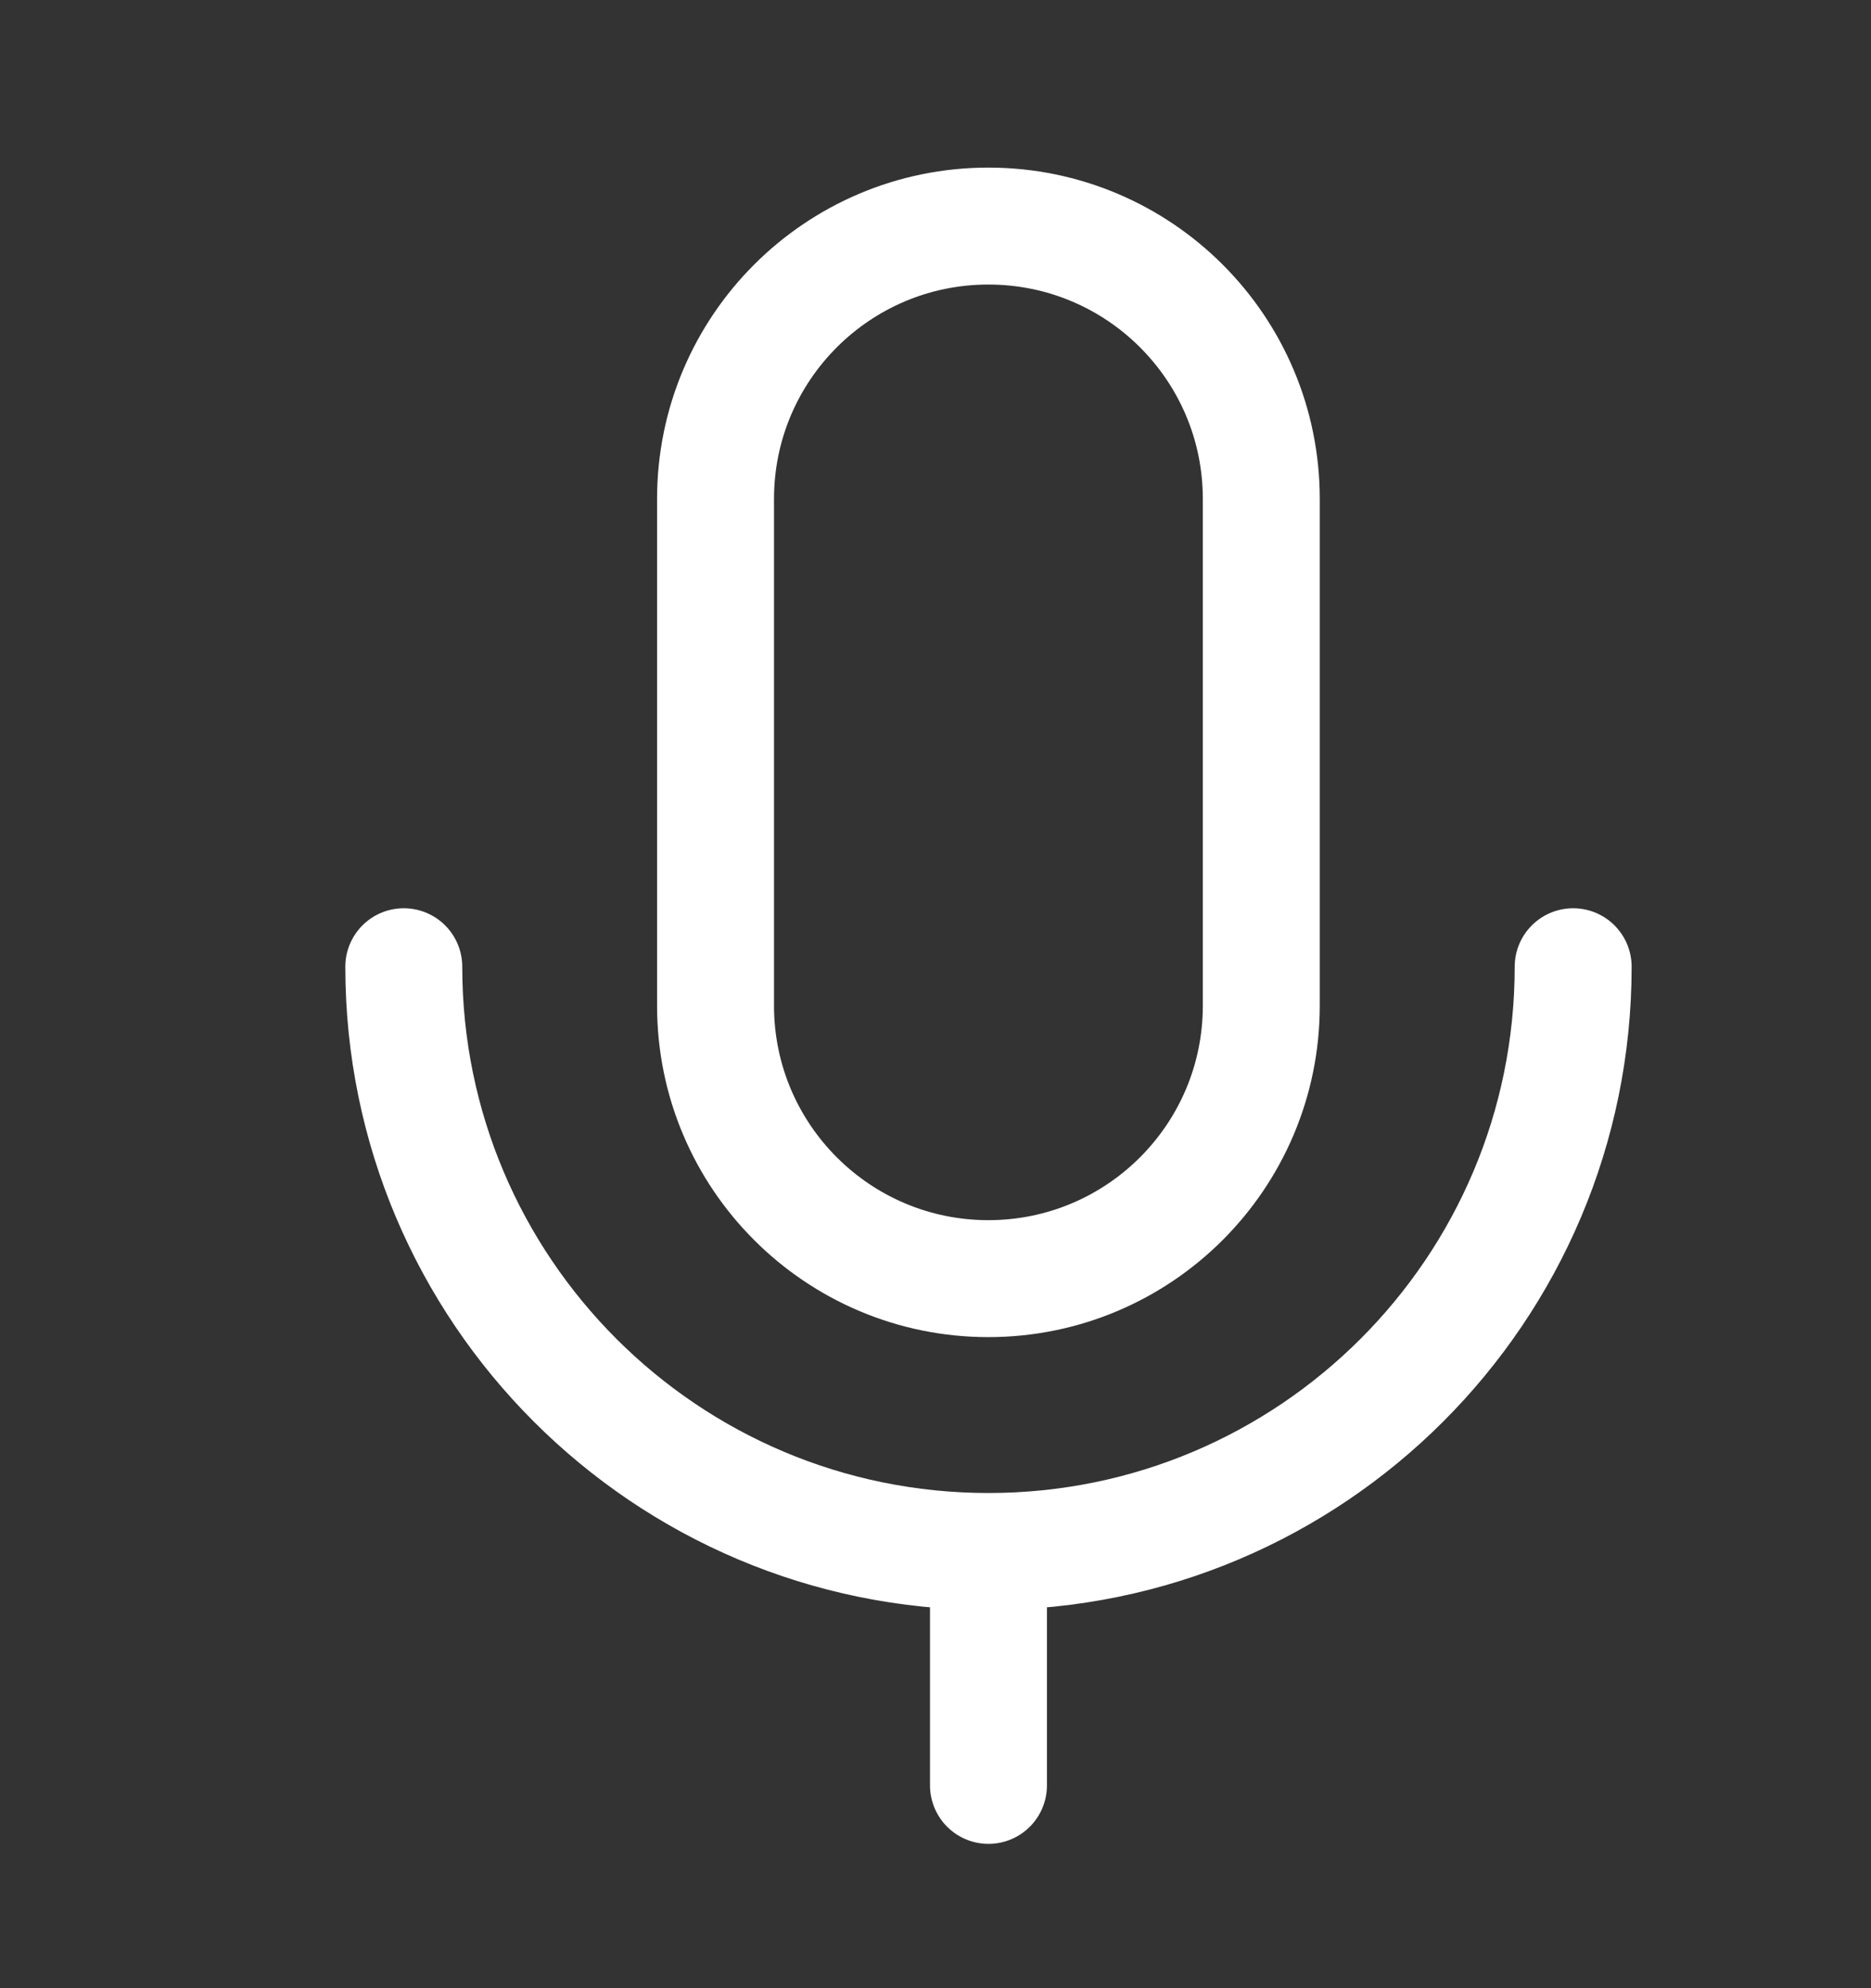
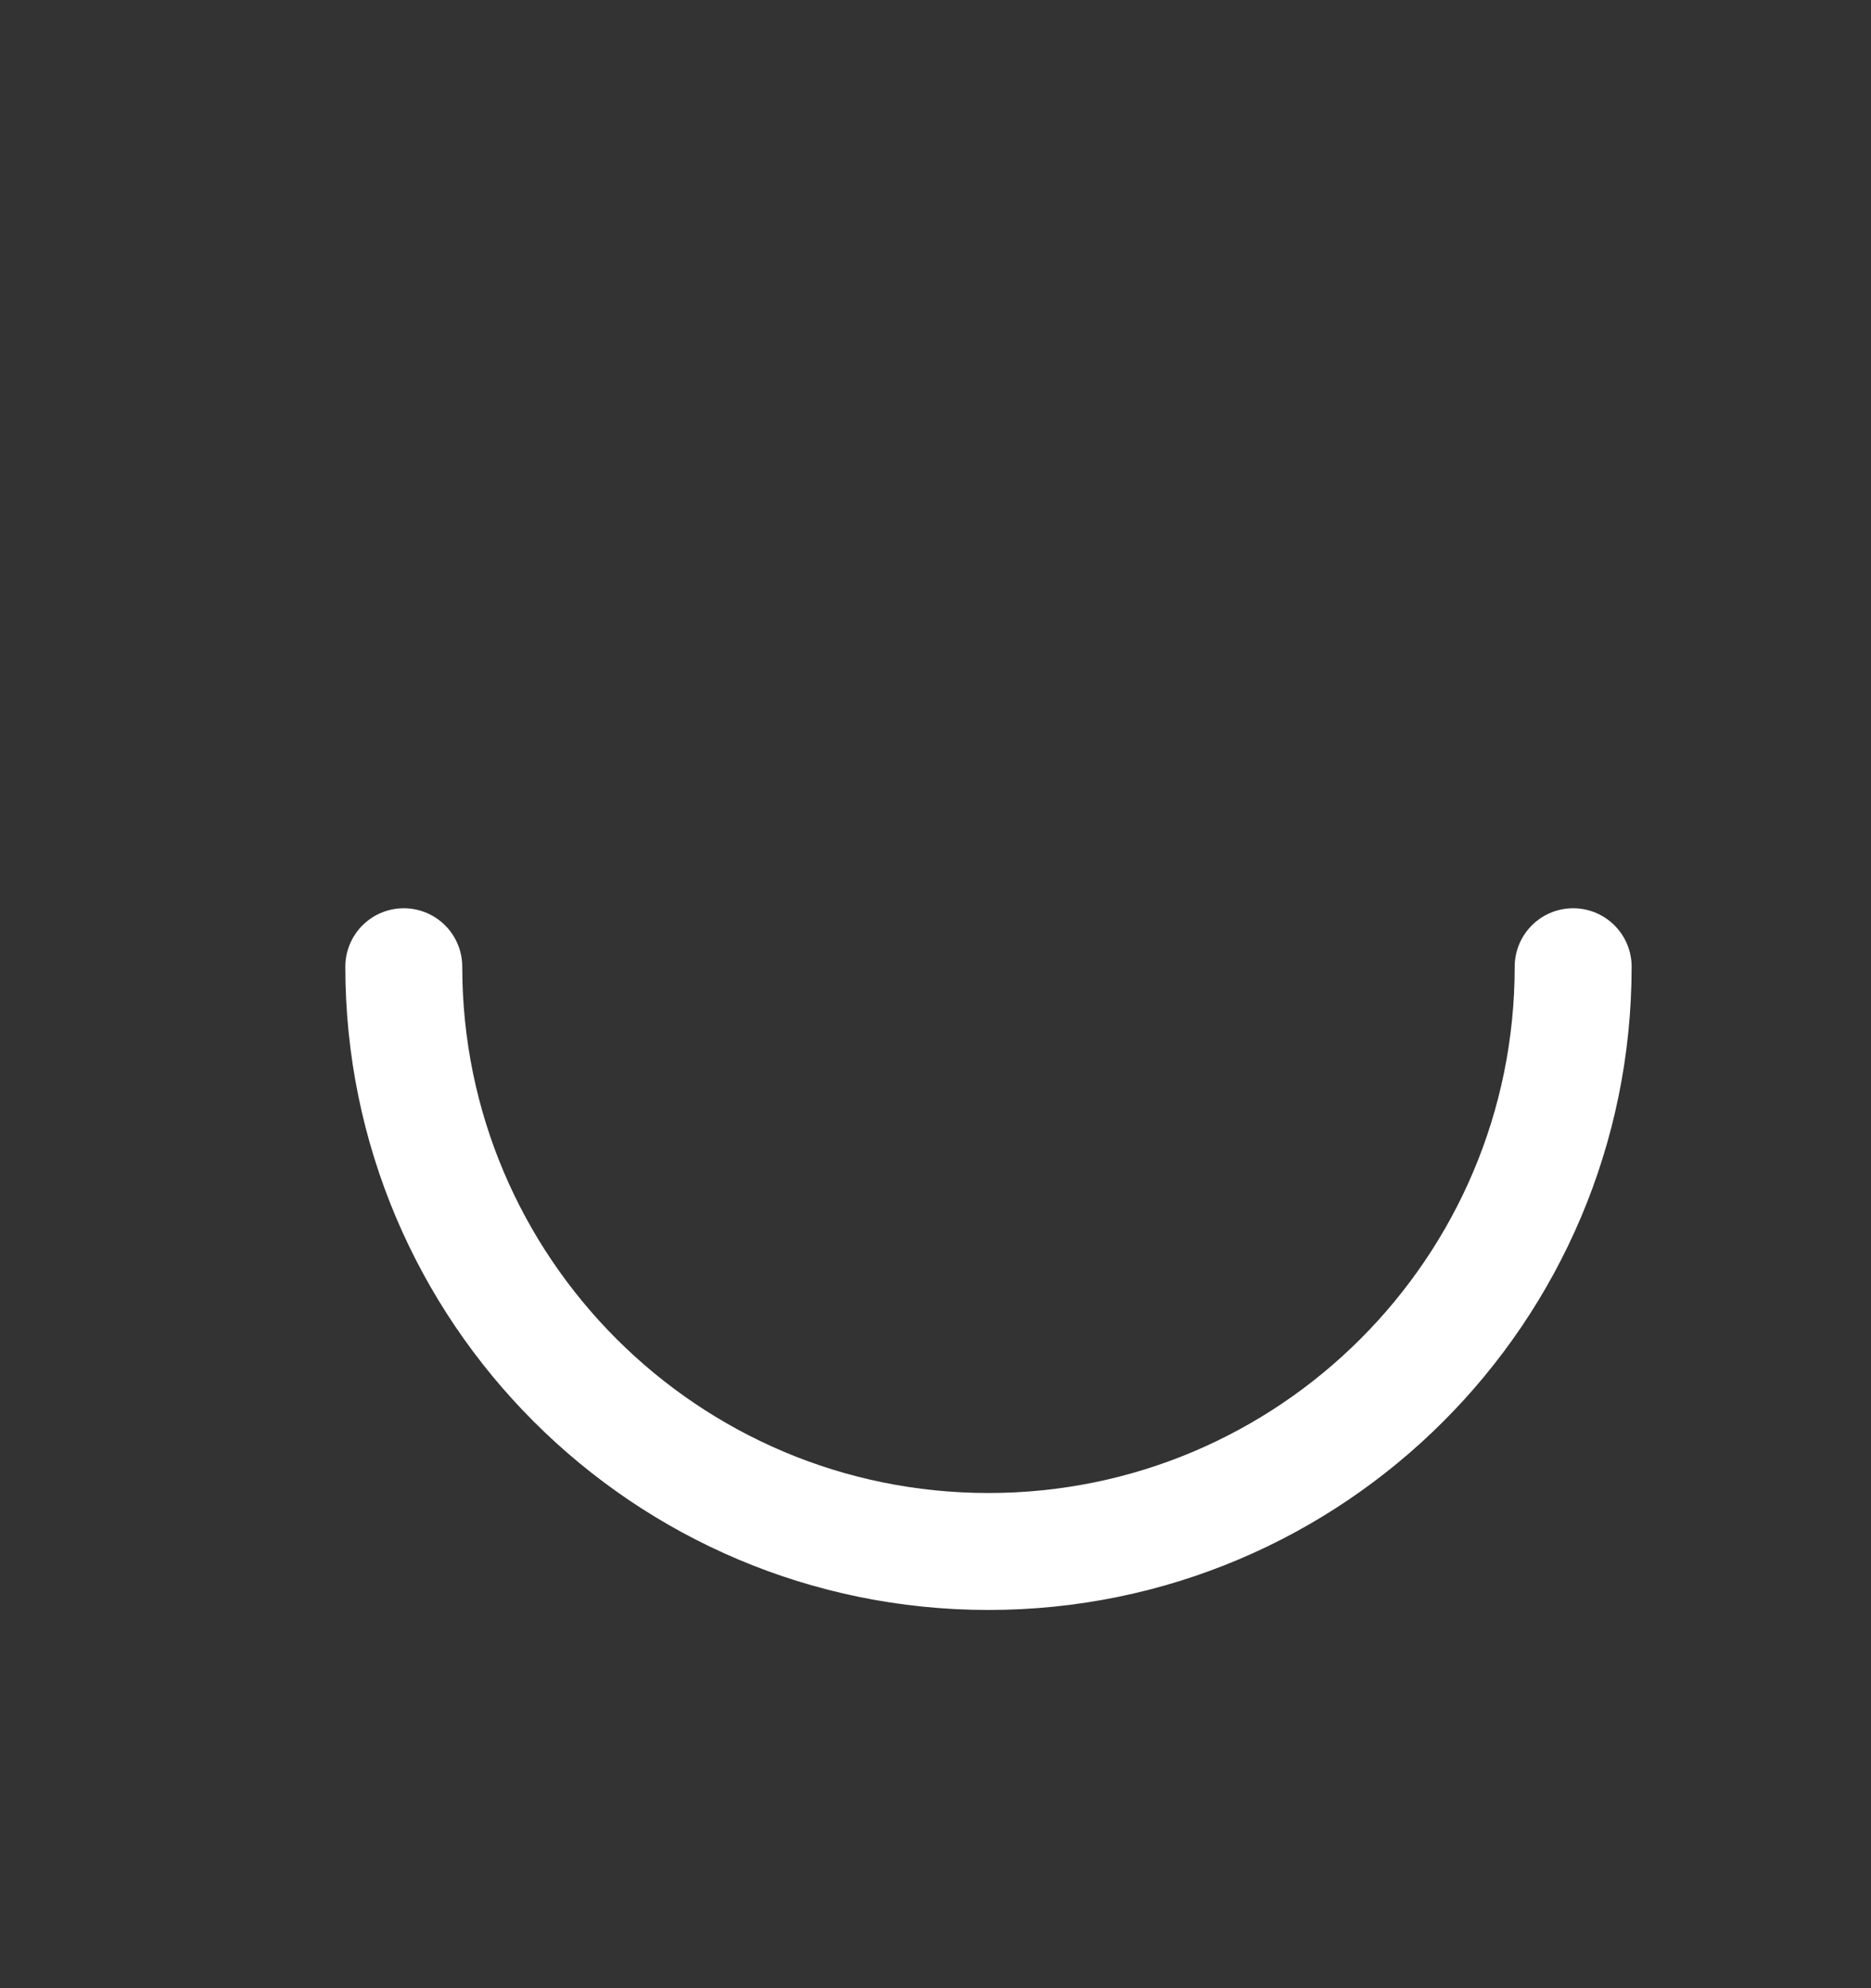
<svg xmlns="http://www.w3.org/2000/svg" width="16" height="17" viewBox="0 0 16 17" fill="none">
  <rect x="0" y="0" width="16" height="17" fill="#333333" stroke="none" />
-   <path d="M10.786 4.266C10.786 2.977 9.741 1.933 8.452 1.933C7.164 1.933 6.119 2.977 6.119 4.266V8.599C6.119 9.888 7.164 10.933 8.452 10.933C9.741 10.933 10.786 9.888 10.786 8.599V4.266Z" stroke="white" stroke-linejoin="round" />
-   <path d="M3.453 8.266C3.453 11.027 5.692 13.266 8.453 13.266M8.453 13.266C11.214 13.266 13.453 11.027 13.453 8.266M8.453 13.266V15.266" stroke="white" stroke-linecap="round" stroke-linejoin="round" />
+   <path d="M3.453 8.266C3.453 11.027 5.692 13.266 8.453 13.266M8.453 13.266C11.214 13.266 13.453 11.027 13.453 8.266M8.453 13.266" stroke="white" stroke-linecap="round" stroke-linejoin="round" />
</svg>